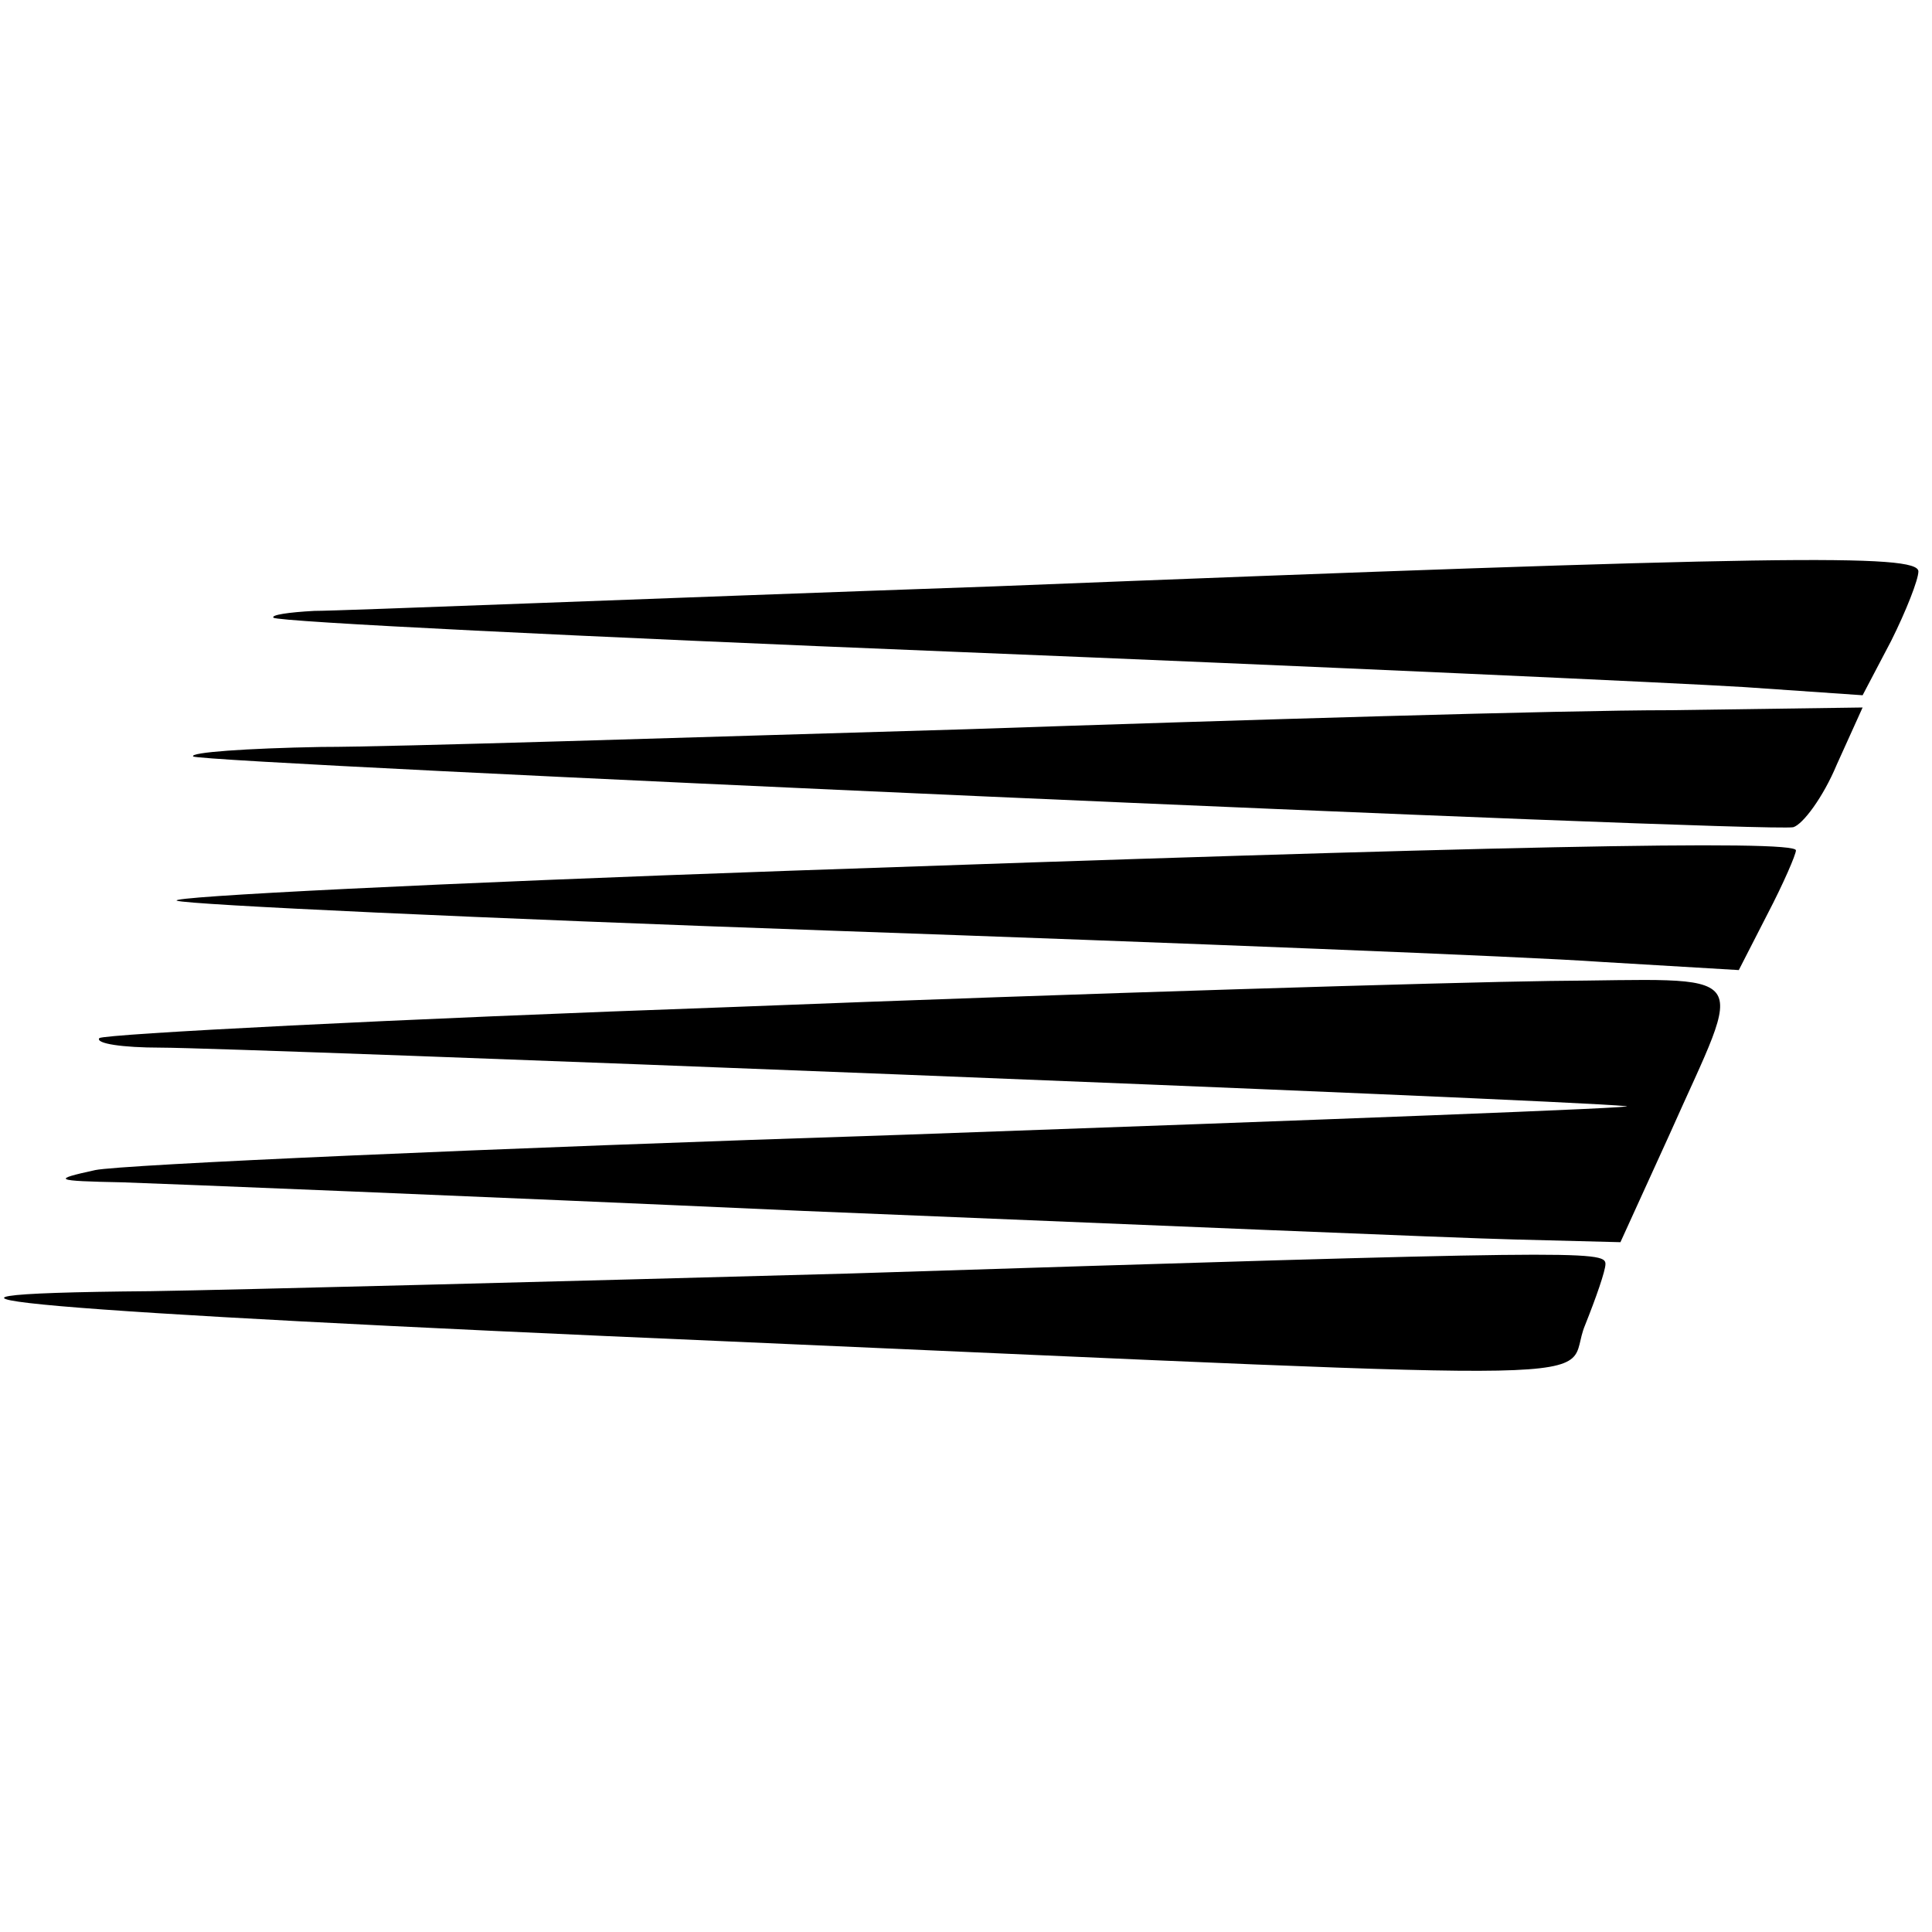
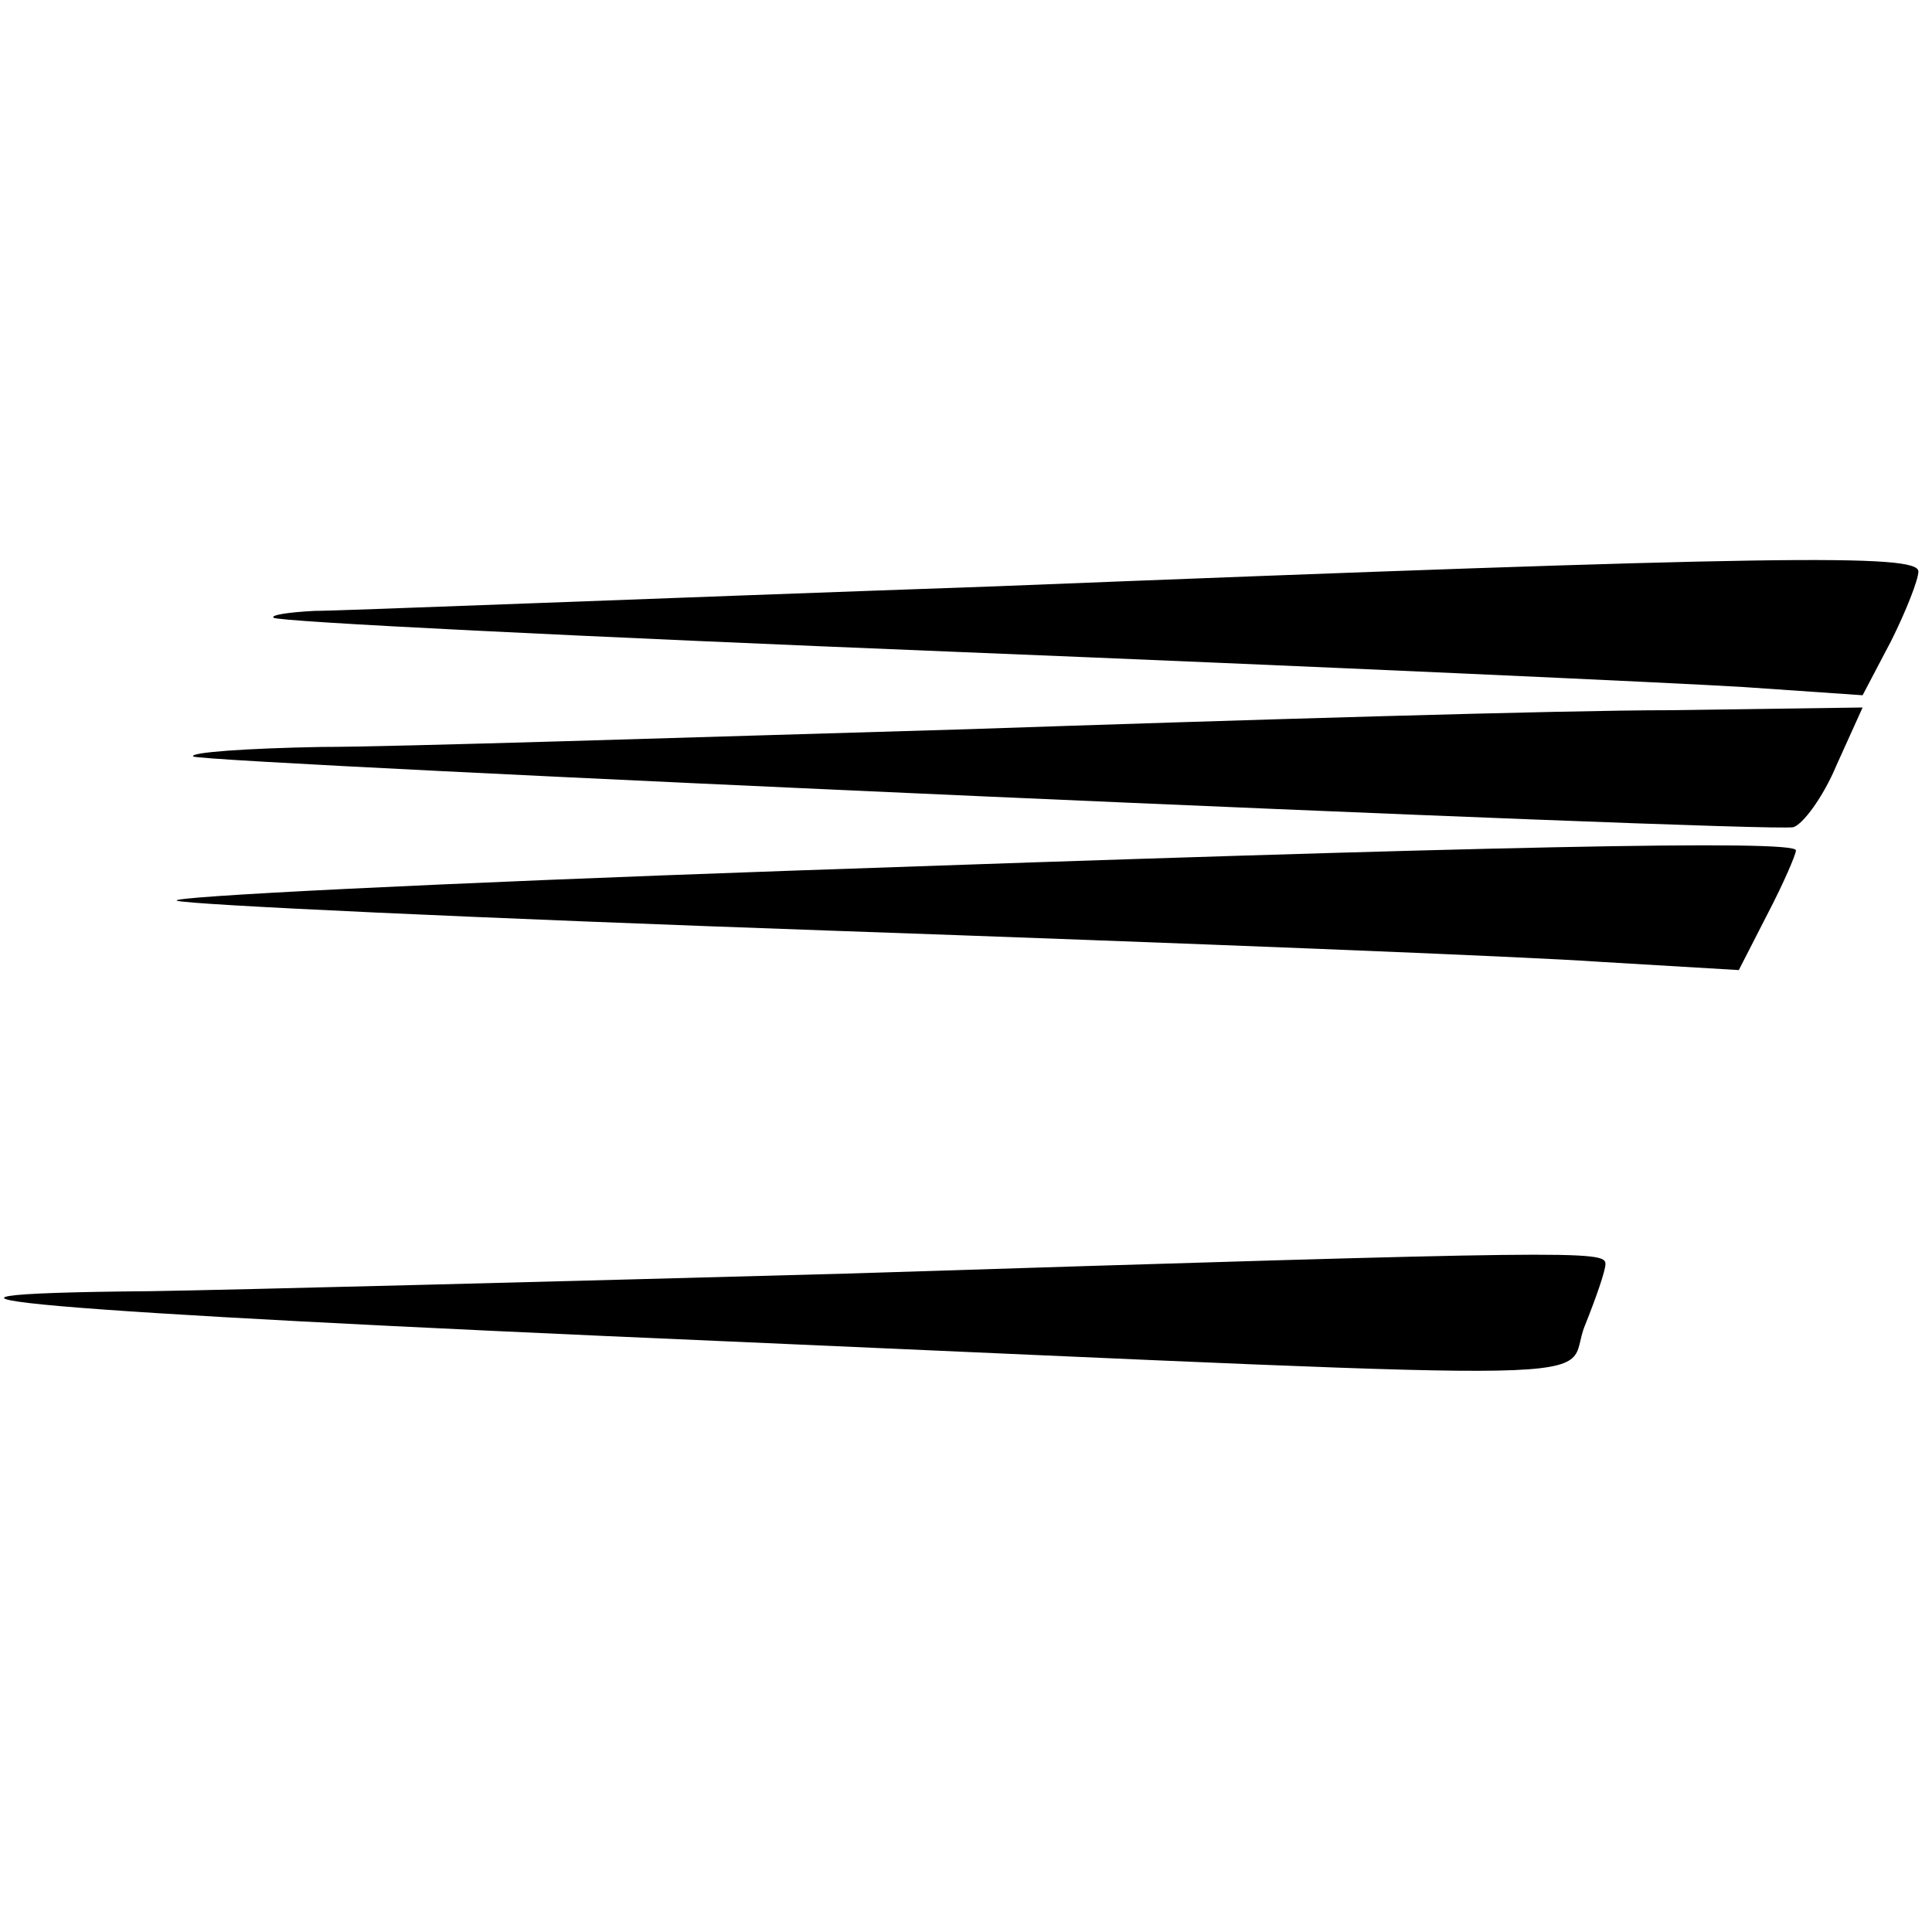
<svg xmlns="http://www.w3.org/2000/svg" version="1.0" width="142pt" height="142pt" viewBox="0 0 142 142" preserveAspectRatio="xMidYMid meet">
  <g transform="translate(0,142) scale(0.1,-0.1)" fill="#000000" stroke="none">
    <path d="M730 989 c-256 -9 -480 -18 -499 -18 -19 -1 -32 -3 -30 -5 3 -3 227 -14 499 -25 272 -11 534 -23 582 -26 l87 -6 21 40 c11 22 20 45 20 51 0 13 -100 12 -680 -11z" />
    <path d="M710 884 c-206 -6 -420 -13 -474 -13 -55 -1 -97 -4 -94 -7 6 -5 1154 -56 1176 -52 7 2 22 22 32 46 l19 42 -142 -2 c-78 0 -311 -7 -517 -14z" />
    <path d="M580 780 c-256 -9 -458 -19 -450 -22 8 -3 224 -13 480 -22 256 -9 511 -19 567 -23 l101 -6 21 41 c12 23 21 44 21 47 0 8 -229 3 -740 -15z" />
-     <path d="M542 680 c-254 -9 -465 -20 -469 -23 -3 -4 17 -7 45 -7 55 0 1027 -38 1077 -43 17 -1 -222 -10 -530 -21 -308 -10 -576 -22 -595 -26 -32 -7 -31 -8 20 -9 30 -1 255 -10 500 -21 245 -10 480 -20 523 -21 l78 -2 36 79 c56 126 65 114 -88 113 -74 -1 -342 -9 -597 -19z" />
    <path d="M625 484 c-220 -6 -451 -12 -514 -13 -234 -2 -86 -15 426 -37 685 -30 610 -31 628 12 8 20 15 40 15 45 0 10 -19 10 -555 -7z" />
  </g>
</svg>